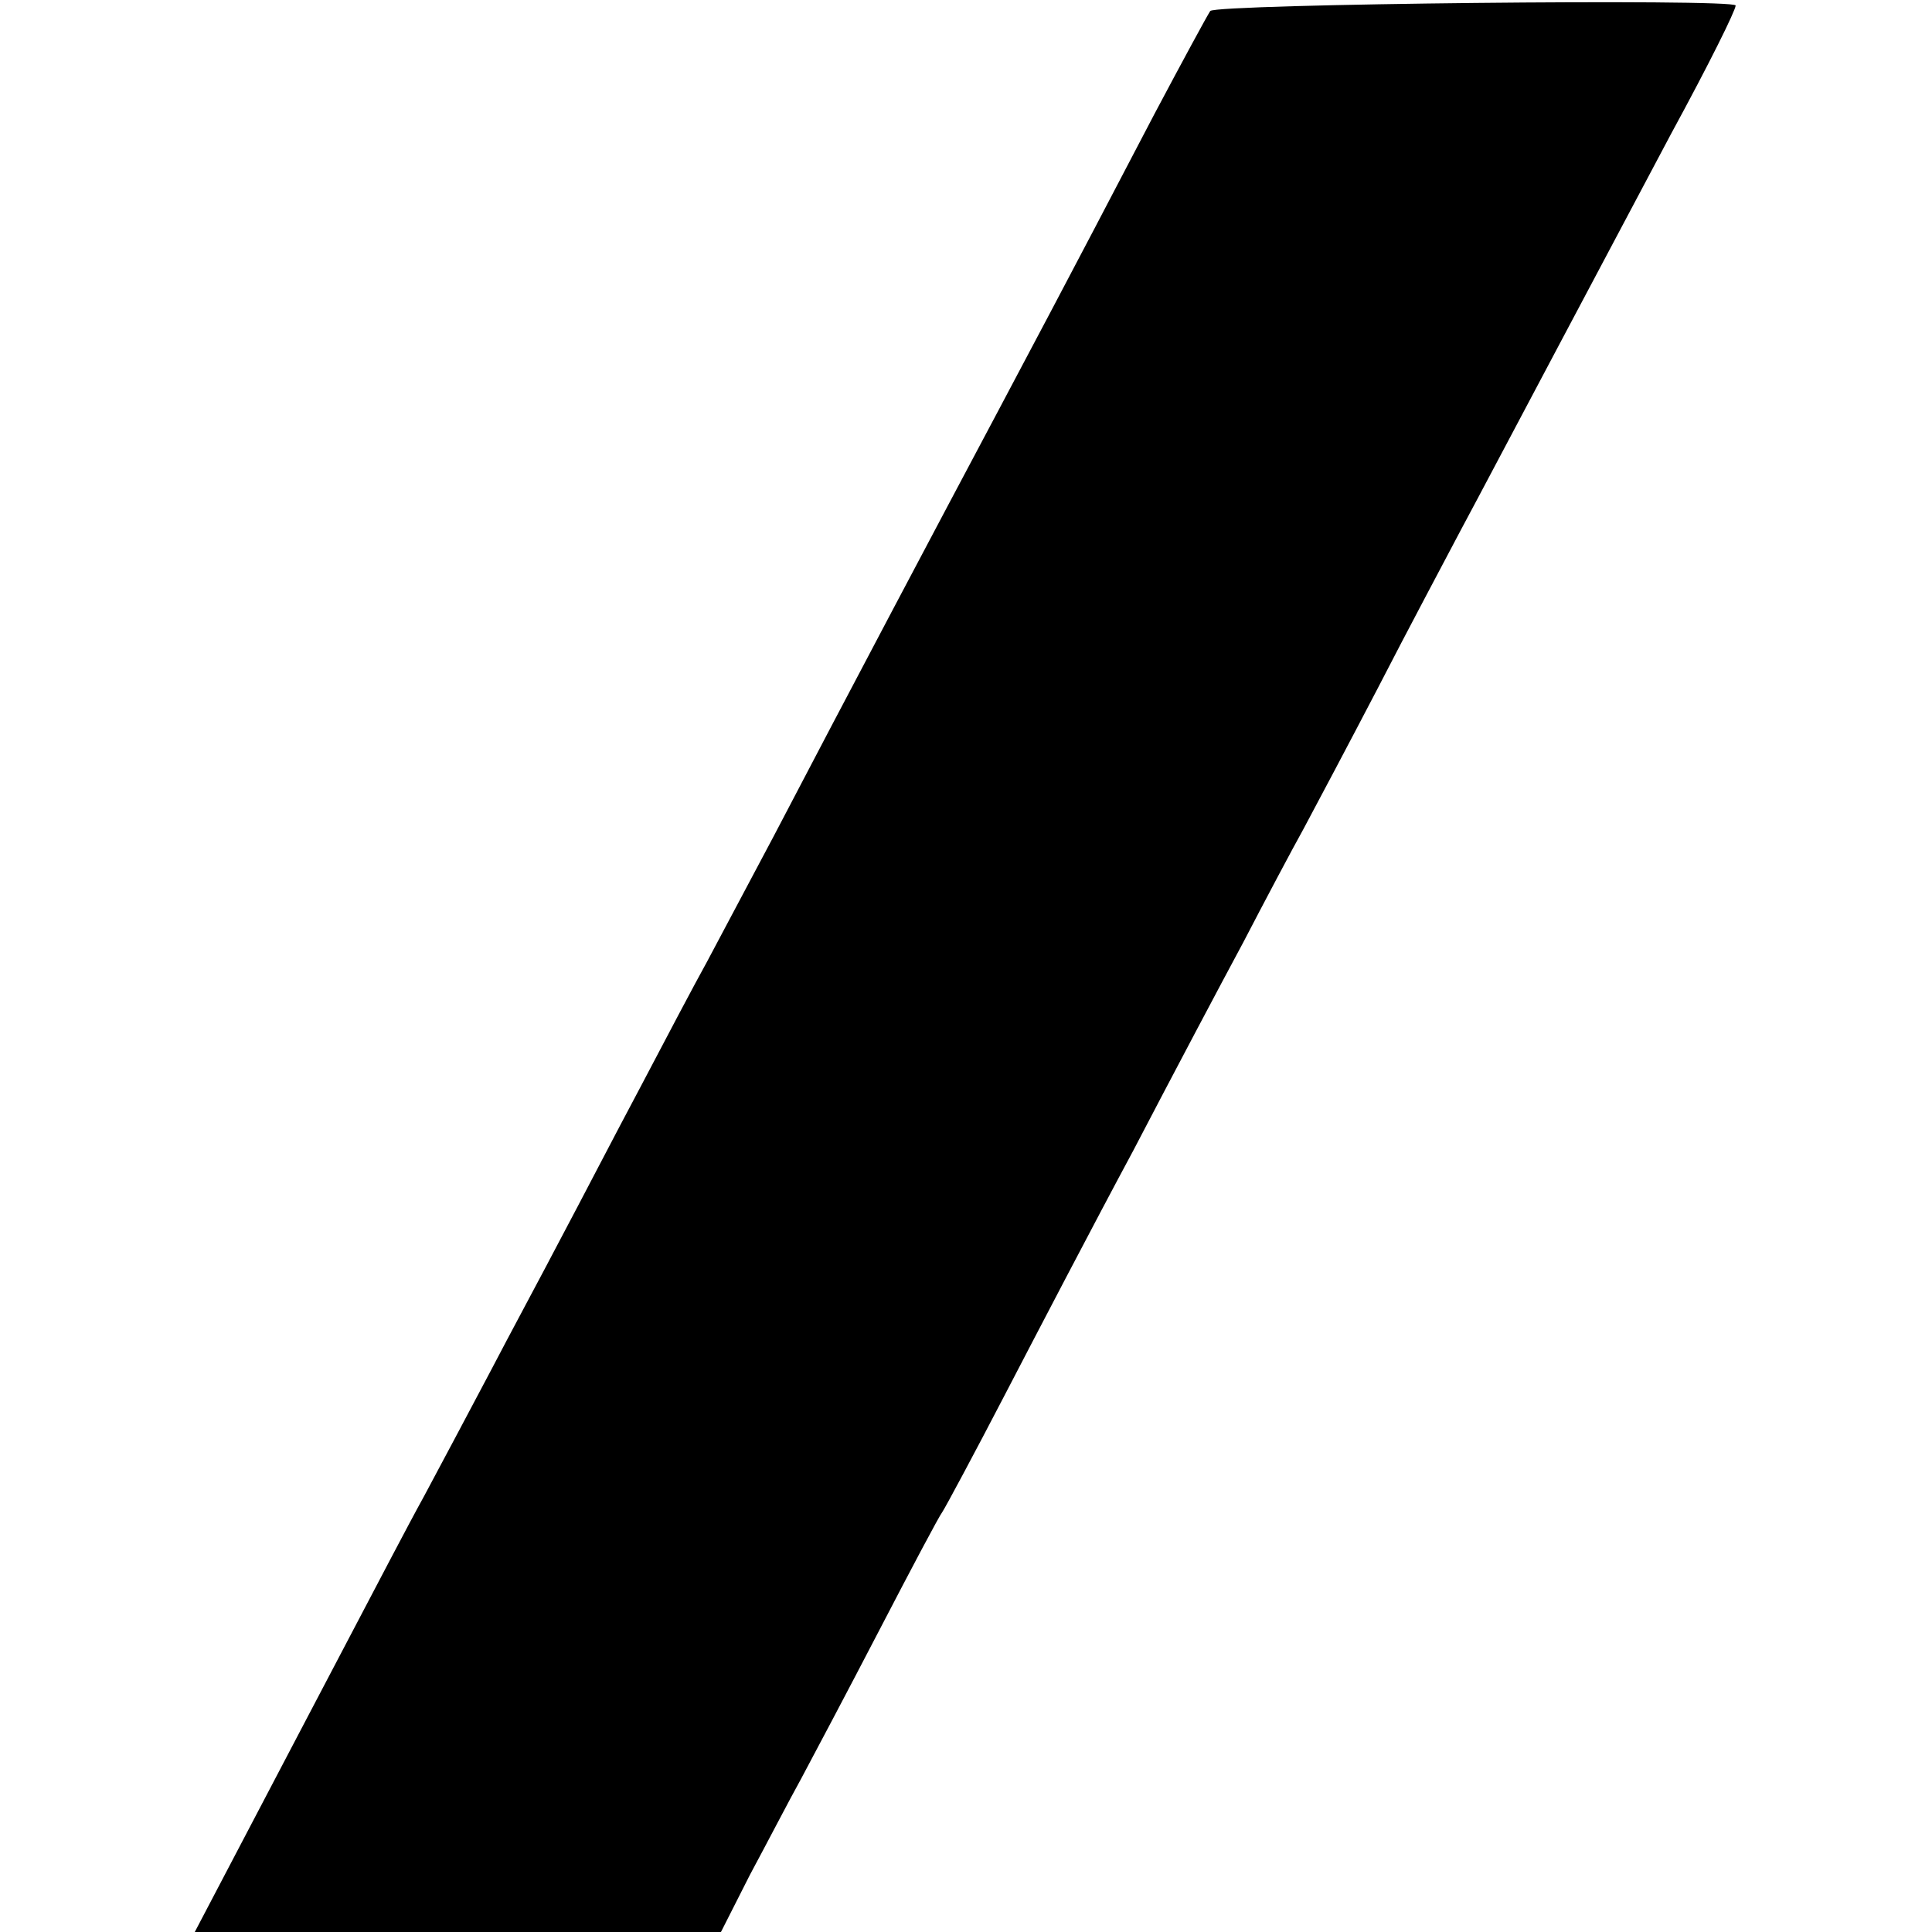
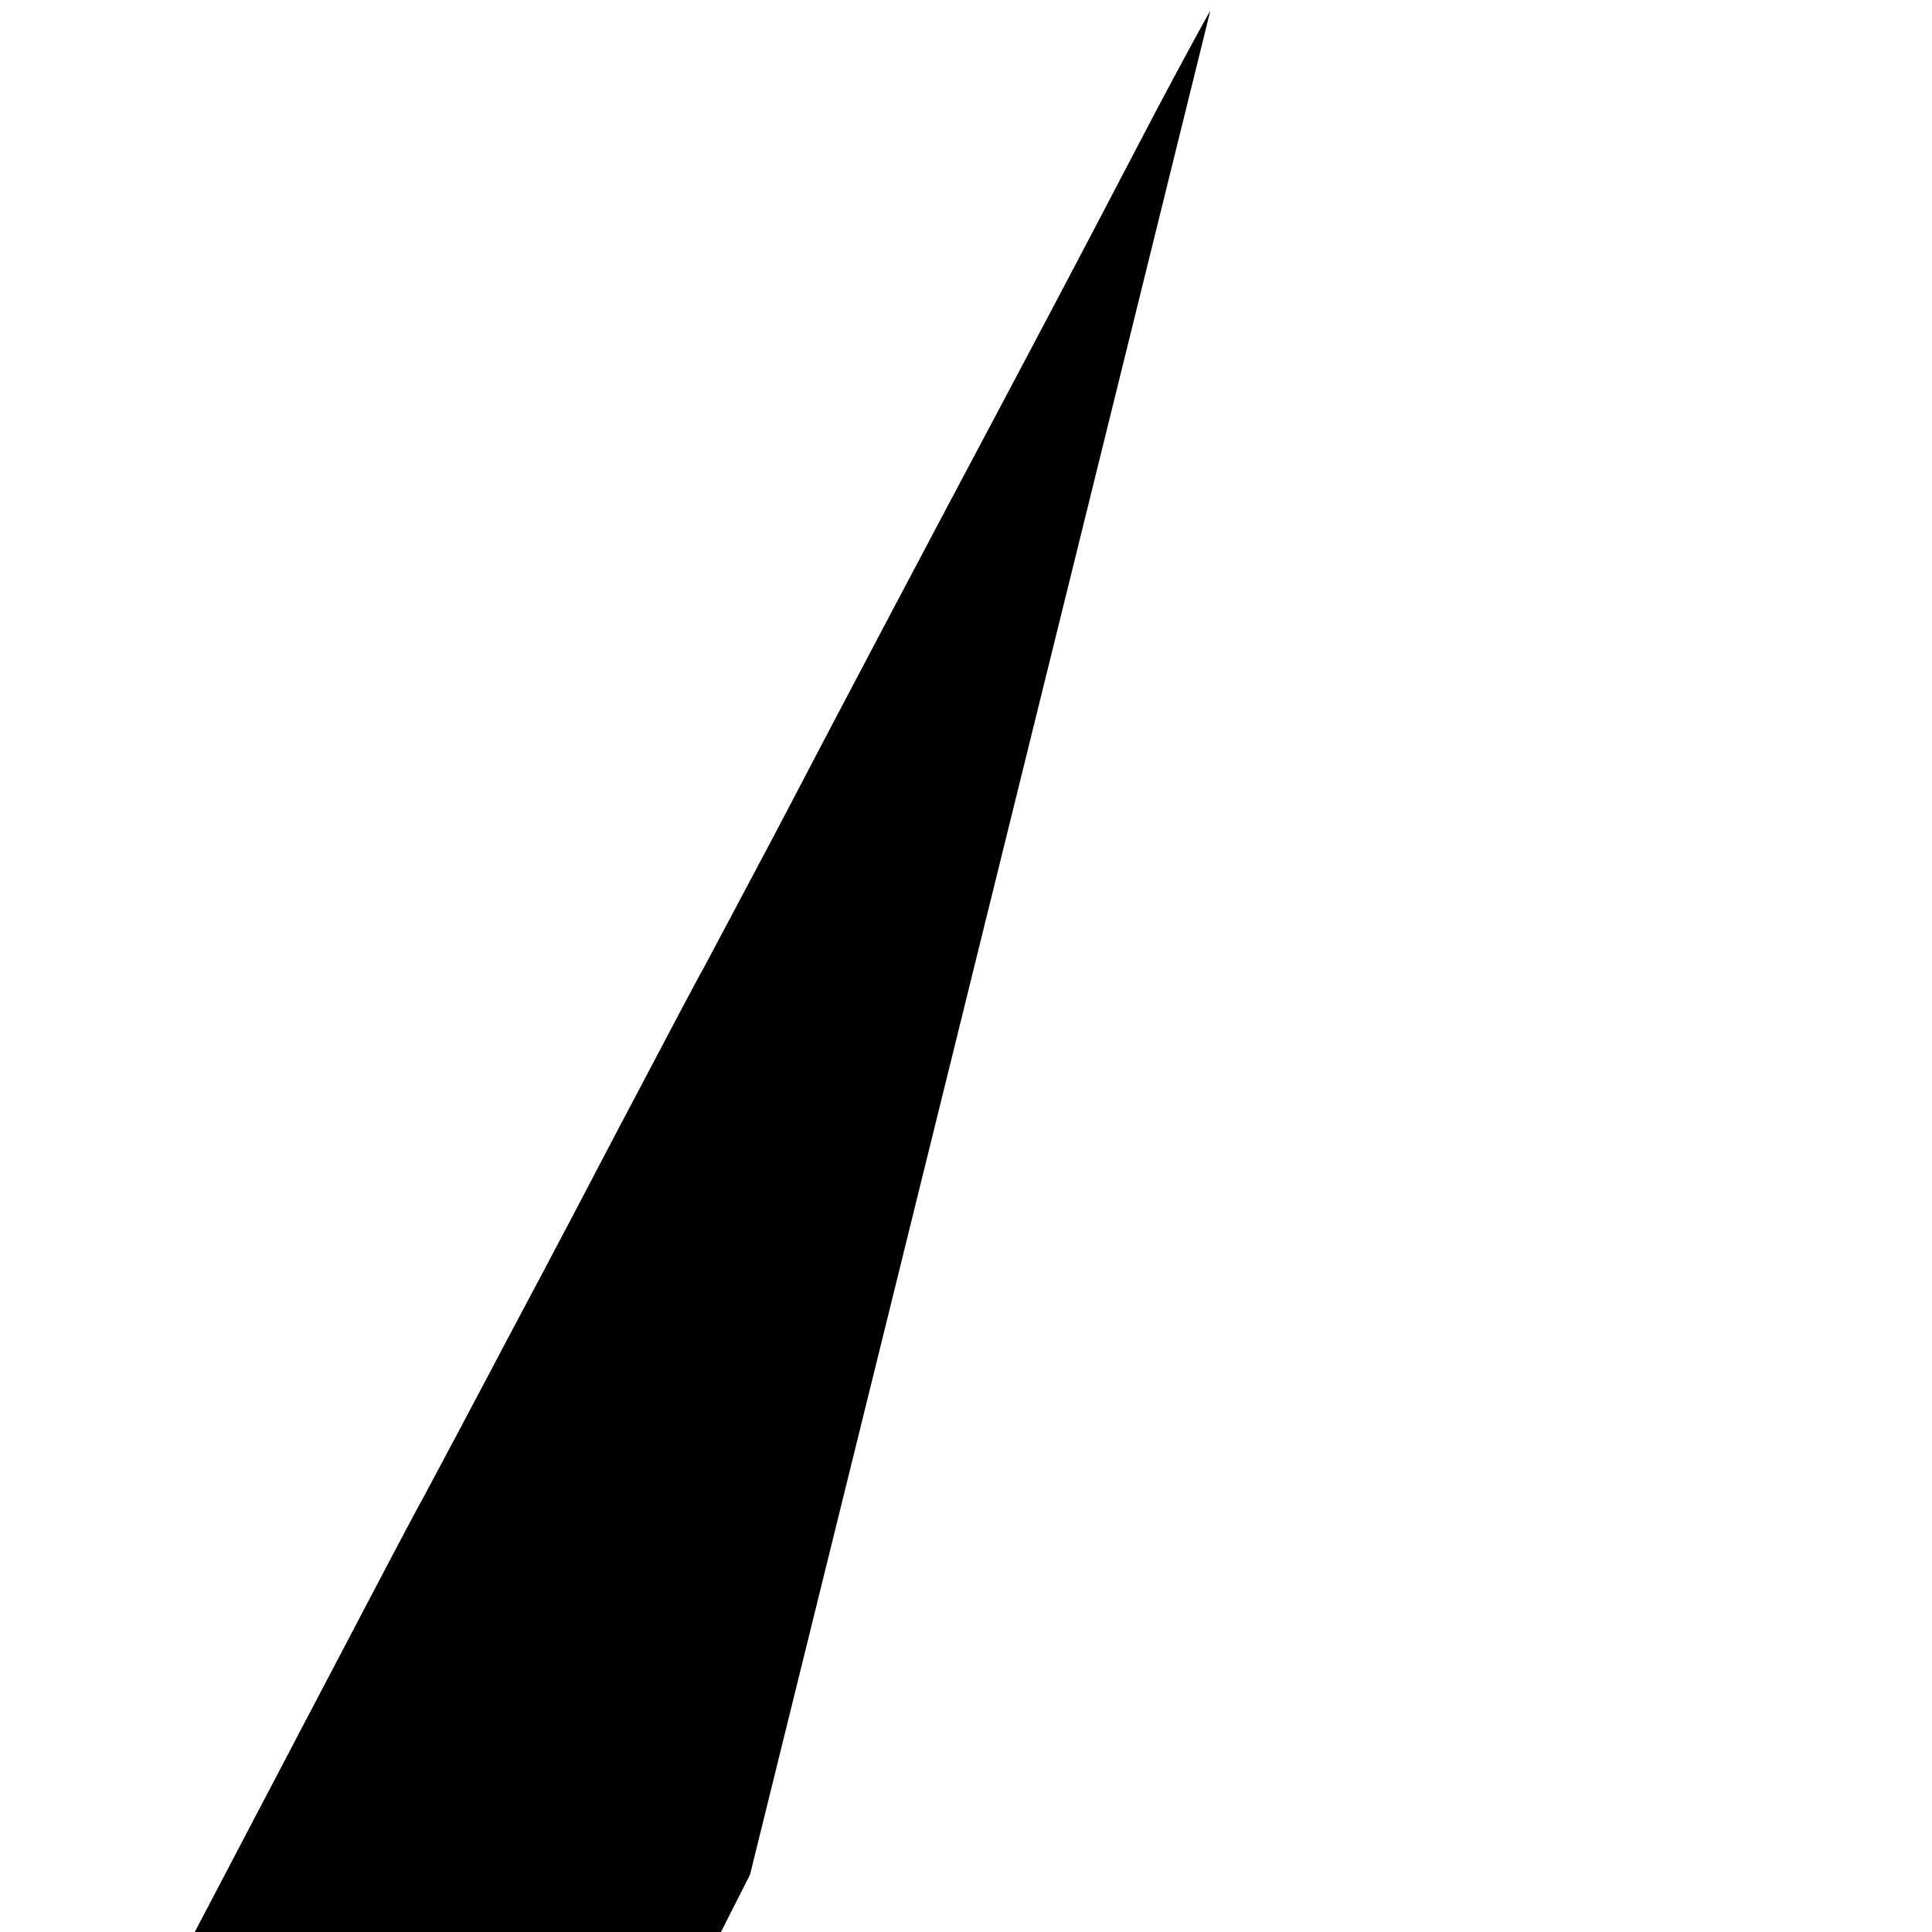
<svg xmlns="http://www.w3.org/2000/svg" version="1.0" width="246pt" height="246pt" viewBox="0 0 246 246" preserveAspectRatio="xMidYMid meet">
  <g transform="translate(0,246) scale(0.1,-0.1)" fill="#000000" stroke="none">
-     <path d="M1541 2446 c-4 -6 -36 -65 -71 -131 -119 -228 -163 -310 -200 -380 -75 -141 -191 -360 -285 -540 -32 -60 -70 -132 -85 -160 -15 -27 -53 -99 -85 -160 -32 -60 -77 -147 -101 -192 -24 -46 -65 -122 -90 -170 -26 -49 -63 -119 -84 -158 -21 -38 -61 -115 -90 -170 -29 -55 -86 -164 -127 -242 l-75 -143 335 0 335 0 37 73 c21 39 50 95 65 122 15 28 60 113 100 190 40 77 76 145 80 150 4 6 40 73 80 150 40 77 113 217 163 310 49 94 112 213 140 265 27 52 62 118 77 145 15 28 58 109 95 180 37 72 85 162 105 200 21 39 79 149 130 245 51 96 113 213 138 260 49 90 82 157 82 163 0 9 -662 2 -669 -7z" />
+     <path d="M1541 2446 c-4 -6 -36 -65 -71 -131 -119 -228 -163 -310 -200 -380 -75 -141 -191 -360 -285 -540 -32 -60 -70 -132 -85 -160 -15 -27 -53 -99 -85 -160 -32 -60 -77 -147 -101 -192 -24 -46 -65 -122 -90 -170 -26 -49 -63 -119 -84 -158 -21 -38 -61 -115 -90 -170 -29 -55 -86 -164 -127 -242 l-75 -143 335 0 335 0 37 73 z" />
  </g>
</svg>